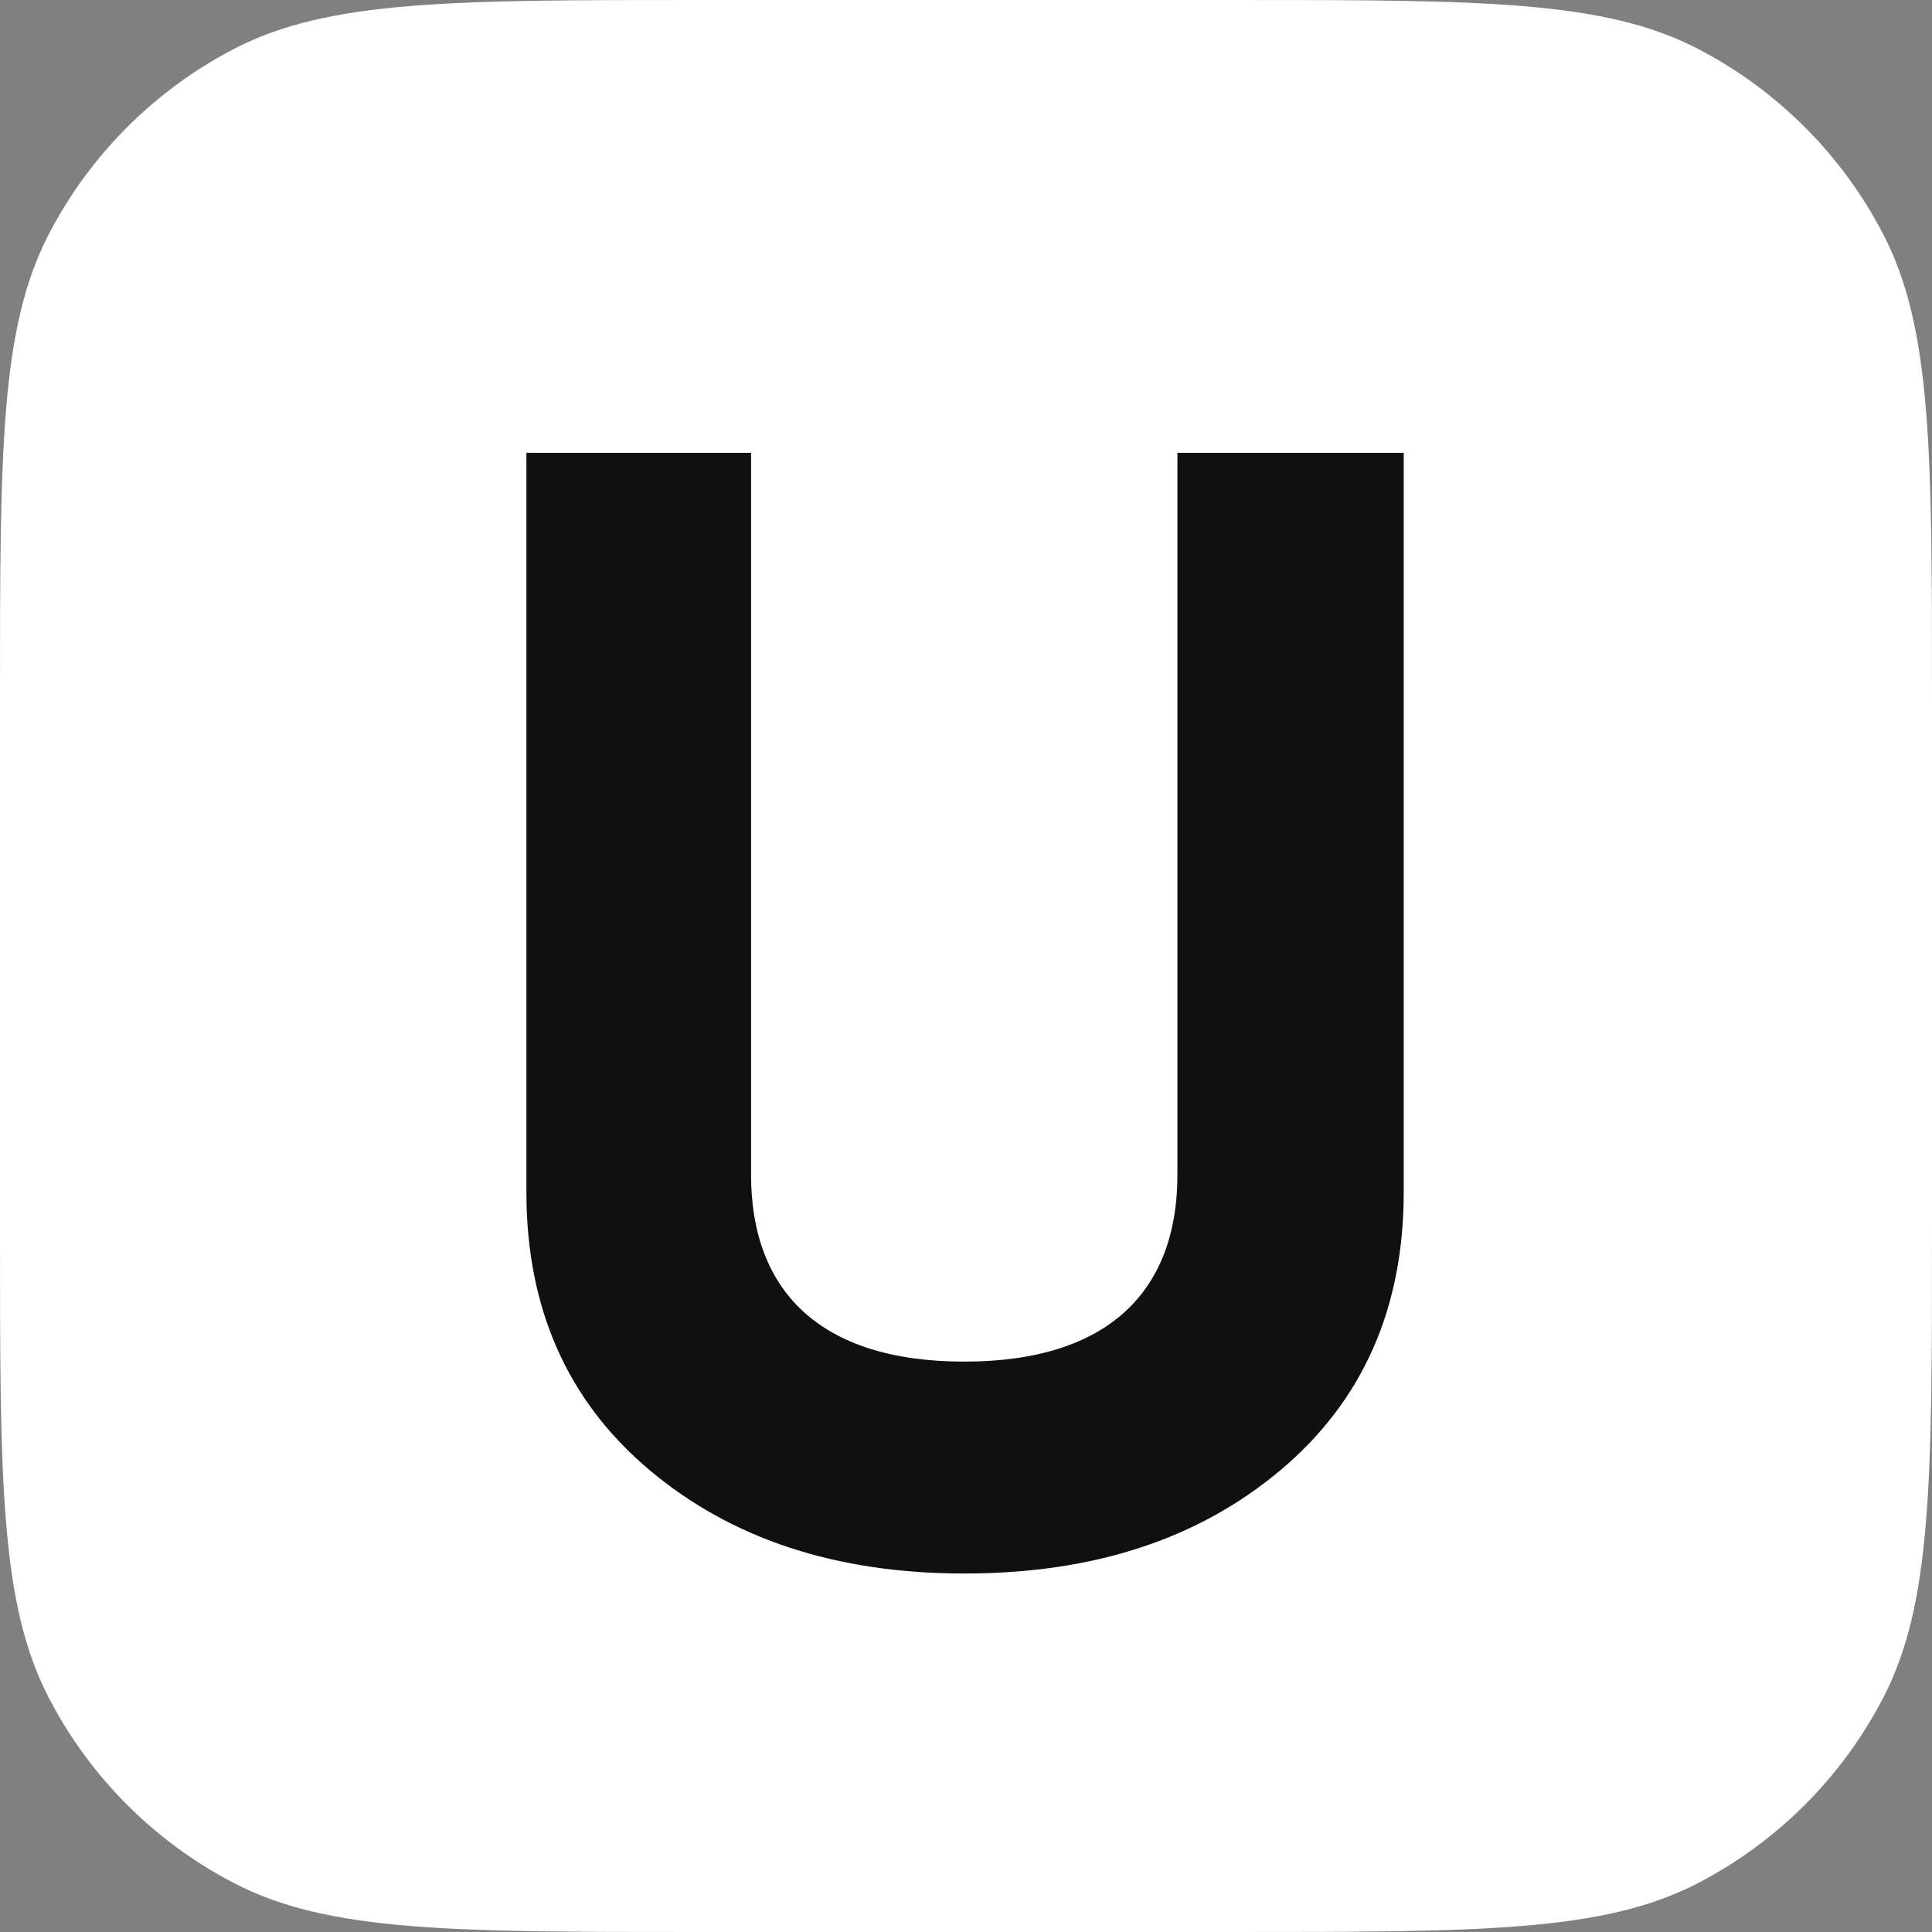
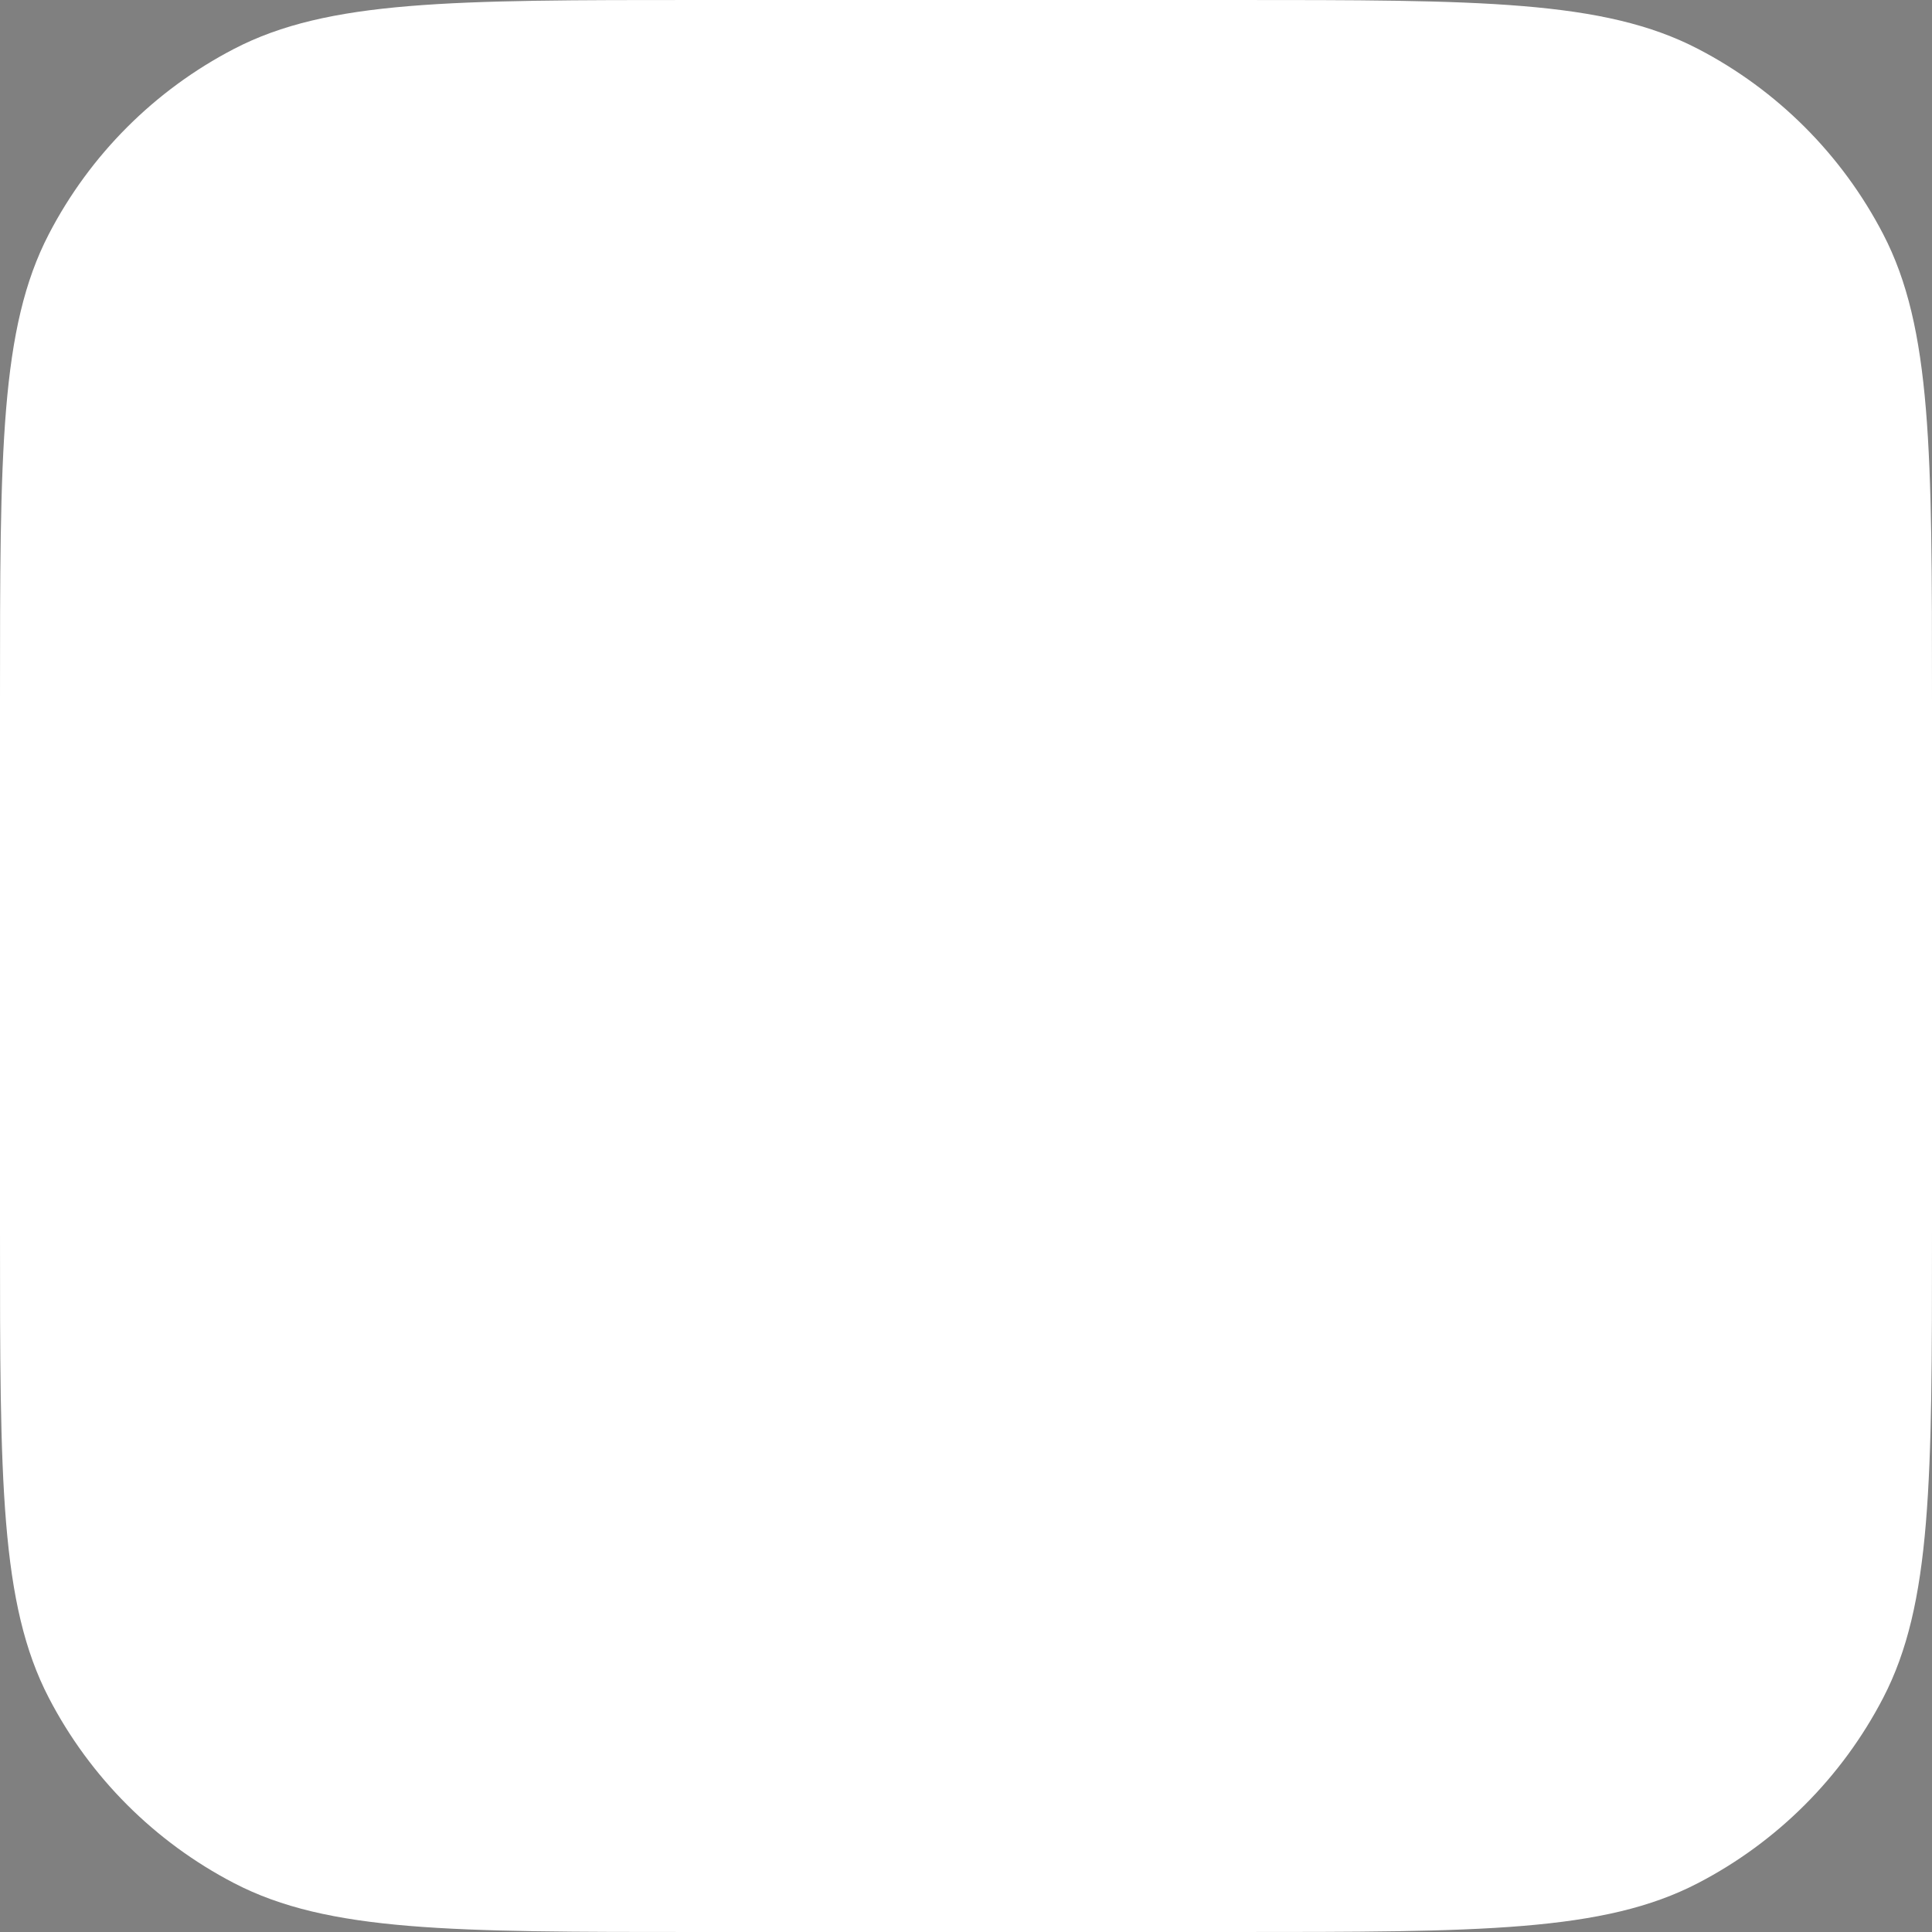
<svg xmlns="http://www.w3.org/2000/svg" width="60" height="60" viewBox="0 0 60 60" fill="none">
  <rect x="0" y="0" width="60" height="60" fill="#808080" stroke="none" />
  <path d="M0 21.708C0 14.029 0 10.19 1.518 7.268C2.797 4.805 4.805 2.797 7.268 1.518C10.19 0 14.029 0 21.708 0H38.292C45.971 0 49.81 0 52.732 1.518C55.195 2.797 57.203 4.805 58.482 7.268C60 10.19 60 14.029 60 21.708V38.292C60 45.971 60 49.81 58.482 52.732C57.203 55.195 55.195 57.203 52.732 58.482C49.81 60 45.971 60 38.292 60H21.708C14.029 60 10.19 60 7.268 58.482C4.805 57.203 2.797 55.195 1.518 52.732C0 49.81 0 45.971 0 38.292V21.708Z" fill="white" />
-   <path fill-rule="evenodd" clip-rule="evenodd" d="M20.167 45.65C17.62 43.505 16.348 40.629 16.348 37.022V14.062H23.325V36.486C23.325 40.044 25.413 42.286 29.946 42.286C34.479 42.286 36.566 40.044 36.566 36.486V14.062H43.594V37.022C43.594 40.629 42.322 43.505 39.775 45.65C37.228 47.795 33.968 48.867 29.946 48.867C25.972 48.867 22.713 47.795 20.167 45.65Z" fill="#0F100F" />
</svg>